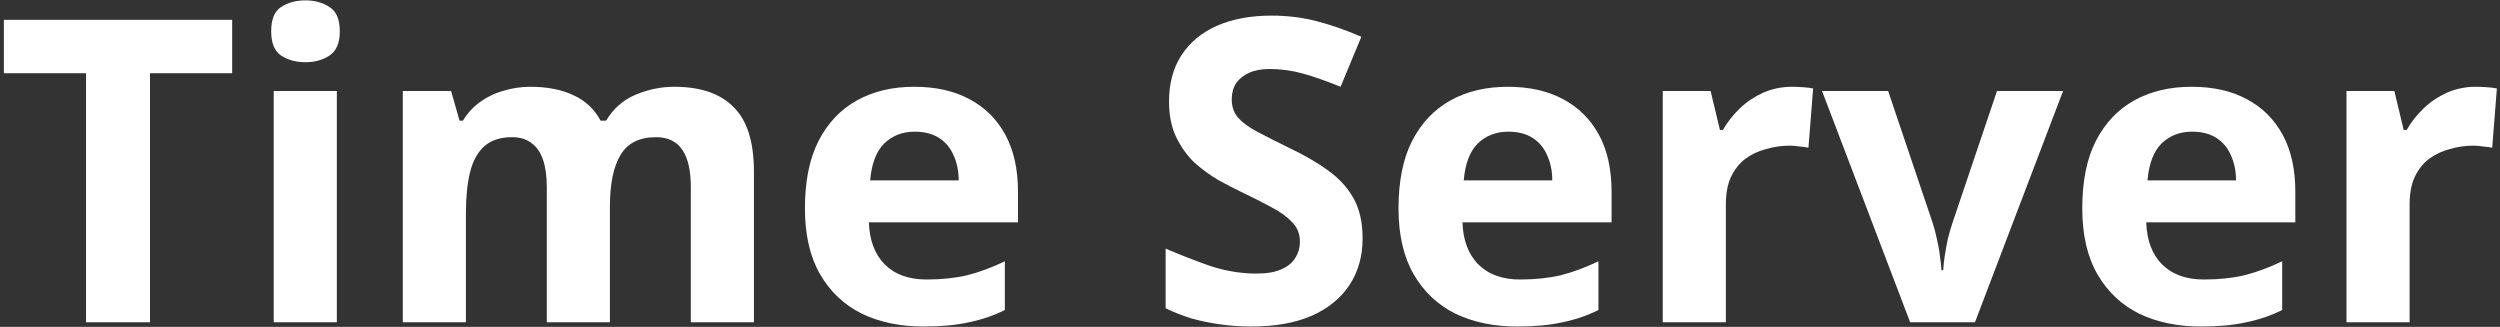
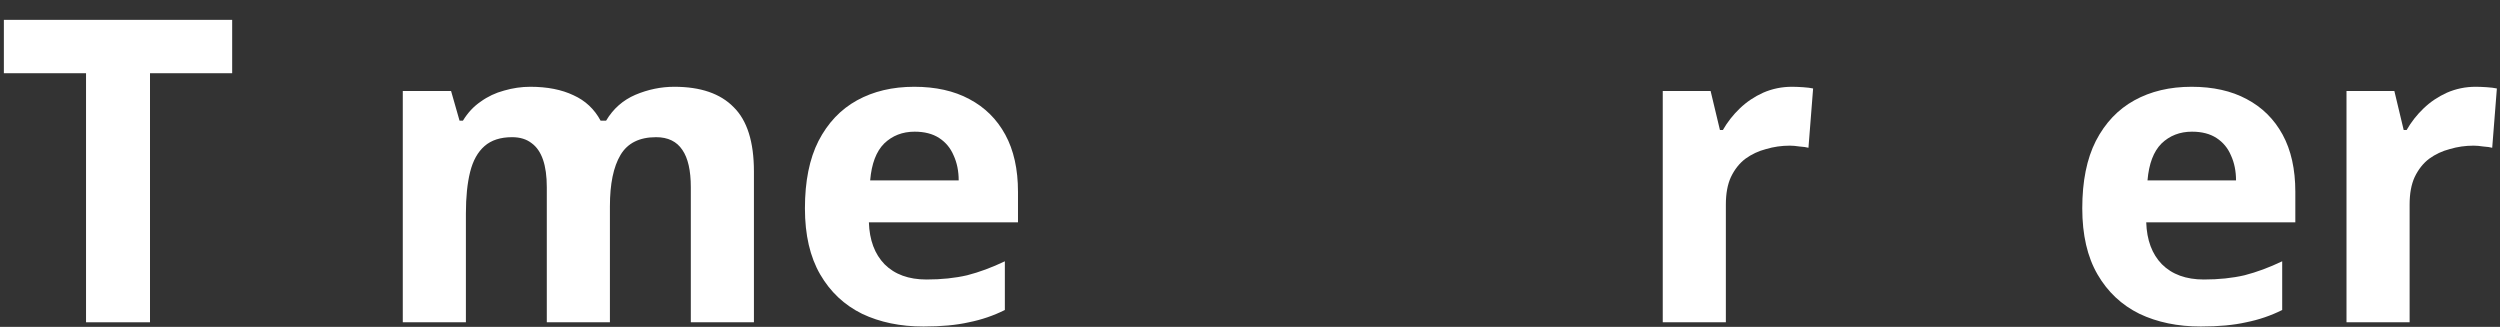
<svg xmlns="http://www.w3.org/2000/svg" width="543" height="71" viewBox="0 0 543 71" fill="none">
  <rect x="0" y="0" width="543" height="71" fill="#333333" stroke="none" />
  <path d="M32.58 70H18.688V15.904H0.84V4.312H50.428V15.904H32.58V70Z" fill="white" />
-   <path d="M73.161 19.768V70H59.453V19.768H73.161ZM66.353 0.08C68.377 0.08 70.125 0.571 71.597 1.552C73.069 2.472 73.805 4.22 73.805 6.796C73.805 9.311 73.069 11.059 71.597 12.04C70.125 13.021 68.377 13.512 66.353 13.512C64.268 13.512 62.489 13.021 61.017 12.04C59.607 11.059 58.901 9.311 58.901 6.796C58.901 4.22 59.607 2.472 61.017 1.552C62.489 0.571 64.268 0.08 66.353 0.08Z" fill="white" />
  <path d="M146.457 18.848C152.161 18.848 156.454 20.32 159.337 23.264C162.281 26.147 163.753 30.808 163.753 37.248V70H150.045V40.652C150.045 37.033 149.431 34.335 148.205 32.556C146.978 30.716 145.077 29.796 142.501 29.796C138.882 29.796 136.306 31.084 134.773 33.66C133.239 36.236 132.473 39.947 132.473 44.792V70H118.765V40.652C118.765 38.26 118.489 36.267 117.937 34.672C117.385 33.077 116.557 31.881 115.453 31.084C114.349 30.225 112.938 29.796 111.221 29.796C108.706 29.796 106.713 30.44 105.241 31.728C103.769 33.016 102.726 34.887 102.113 37.34C101.499 39.793 101.193 42.799 101.193 46.356V70H87.485V19.768H97.973L99.813 26.208H100.549C101.591 24.491 102.879 23.111 104.413 22.068C105.946 20.964 107.633 20.167 109.473 19.676C111.374 19.124 113.275 18.848 115.177 18.848C118.857 18.848 121.985 19.461 124.561 20.688C127.137 21.853 129.099 23.693 130.449 26.208H131.645C133.178 23.632 135.294 21.761 137.993 20.596C140.753 19.431 143.574 18.848 146.457 18.848Z" fill="white" />
  <path d="M198.567 18.848C203.229 18.848 207.215 19.737 210.527 21.516C213.901 23.295 216.507 25.871 218.347 29.244C220.187 32.617 221.107 36.757 221.107 41.664V48.288H188.723C188.846 52.152 189.981 55.188 192.127 57.396C194.335 59.604 197.371 60.708 201.235 60.708C204.486 60.708 207.43 60.401 210.067 59.788C212.705 59.113 215.434 58.101 218.255 56.752V67.332C215.802 68.559 213.195 69.448 210.435 70C207.737 70.613 204.455 70.92 200.591 70.92C195.562 70.92 191.115 70 187.251 68.16C183.387 66.259 180.351 63.407 178.143 59.604C175.935 55.801 174.831 51.017 174.831 45.252C174.831 39.364 175.813 34.488 177.775 30.624C179.799 26.699 182.59 23.755 186.147 21.792C189.705 19.829 193.845 18.848 198.567 18.848ZM198.659 28.6C196.022 28.6 193.814 29.459 192.035 31.176C190.318 32.893 189.306 35.561 188.999 39.18H208.227C208.227 37.156 207.859 35.347 207.123 33.752C206.449 32.157 205.406 30.9 203.995 29.98C202.585 29.06 200.806 28.6 198.659 28.6Z" fill="white" />
-   <path d="M295.957 51.784C295.957 55.648 295.007 59.021 293.105 61.904C291.204 64.787 288.444 67.025 284.825 68.62C281.268 70.153 276.913 70.92 271.761 70.92C269.492 70.92 267.253 70.767 265.045 70.46C262.899 70.153 260.813 69.724 258.789 69.172C256.827 68.559 254.956 67.823 253.177 66.964V53.992C256.305 55.341 259.525 56.599 262.837 57.764C266.211 58.868 269.553 59.42 272.865 59.42C275.135 59.42 276.944 59.113 278.293 58.5C279.704 57.887 280.716 57.059 281.329 56.016C282.004 54.973 282.341 53.777 282.341 52.428C282.341 50.772 281.759 49.361 280.593 48.196C279.489 47.031 277.987 45.957 276.085 44.976C274.184 43.933 272.007 42.829 269.553 41.664C268.02 40.928 266.364 40.069 264.585 39.088C262.807 38.045 261.089 36.788 259.433 35.316C257.839 33.783 256.52 31.943 255.477 29.796C254.435 27.649 253.913 25.073 253.913 22.068C253.913 18.143 254.803 14.8 256.581 12.04C258.421 9.219 260.997 7.072 264.309 5.6C267.683 4.128 271.639 3.392 276.177 3.392C279.612 3.392 282.863 3.791 285.929 4.588C289.057 5.385 292.308 6.52 295.681 7.992L291.173 18.848C288.168 17.621 285.469 16.671 283.077 15.996C280.685 15.321 278.232 14.984 275.717 14.984C274 14.984 272.528 15.26 271.301 15.812C270.075 16.364 269.124 17.131 268.449 18.112C267.836 19.093 267.529 20.259 267.529 21.608C267.529 23.141 267.989 24.46 268.909 25.564C269.829 26.607 271.209 27.619 273.049 28.6C274.889 29.581 277.189 30.747 279.949 32.096C283.323 33.691 286.175 35.347 288.505 37.064C290.897 38.781 292.737 40.805 294.025 43.136C295.313 45.467 295.957 48.349 295.957 51.784Z" fill="white" />
-   <path d="M327.493 18.848C332.154 18.848 336.141 19.737 339.453 21.516C342.826 23.295 345.433 25.871 347.273 29.244C349.113 32.617 350.033 36.757 350.033 41.664V48.288H317.649C317.772 52.152 318.906 55.188 321.053 57.396C323.261 59.604 326.297 60.708 330.161 60.708C333.412 60.708 336.356 60.401 338.993 59.788C341.63 59.113 344.36 58.101 347.181 56.752V67.332C344.728 68.559 342.121 69.448 339.361 70C336.662 70.613 333.381 70.92 329.517 70.92C324.488 70.92 320.041 70 316.177 68.16C312.313 66.259 309.277 63.407 307.069 59.604C304.861 55.801 303.757 51.017 303.757 45.252C303.757 39.364 304.738 34.488 306.701 30.624C308.725 26.699 311.516 23.755 315.073 21.792C318.63 19.829 322.77 18.848 327.493 18.848ZM327.585 28.6C324.948 28.6 322.74 29.459 320.961 31.176C319.244 32.893 318.232 35.561 317.925 39.18H337.153C337.153 37.156 336.785 35.347 336.049 33.752C335.374 32.157 334.332 30.9 332.921 29.98C331.51 29.06 329.732 28.6 327.585 28.6Z" fill="white" />
  <path d="M389.209 18.848C389.883 18.848 390.681 18.879 391.601 18.94C392.521 19.001 393.257 19.093 393.809 19.216L392.797 32.096C392.367 31.973 391.723 31.881 390.865 31.82C390.067 31.697 389.362 31.636 388.749 31.636C386.97 31.636 385.253 31.881 383.597 32.372C381.941 32.801 380.438 33.507 379.089 34.488C377.801 35.469 376.758 36.788 375.961 38.444C375.225 40.039 374.857 42.032 374.857 44.424V70H361.149V19.768H371.545L373.569 28.232H374.213C375.194 26.515 376.421 24.951 377.893 23.54C379.365 22.129 381.051 20.995 382.953 20.136C384.915 19.277 387.001 18.848 389.209 18.848Z" fill="white" />
-   <path d="M414.886 70L395.75 19.768H410.102L419.762 48.38C420.13 49.484 420.437 50.649 420.682 51.876C420.989 53.103 421.203 54.299 421.326 55.464C421.51 56.629 421.633 57.703 421.694 58.684H422.062C422.123 57.641 422.246 56.537 422.43 55.372C422.614 54.207 422.829 53.041 423.074 51.876C423.381 50.649 423.718 49.484 424.086 48.38L433.746 19.768H448.098L428.962 70H414.886Z" fill="white" />
  <path d="M476.005 18.848C480.666 18.848 484.653 19.737 487.965 21.516C491.338 23.295 493.945 25.871 495.785 29.244C497.625 32.617 498.545 36.757 498.545 41.664V48.288H466.161C466.284 52.152 467.418 55.188 469.565 57.396C471.773 59.604 474.809 60.708 478.673 60.708C481.924 60.708 484.868 60.401 487.505 59.788C490.142 59.113 492.872 58.101 495.693 56.752V67.332C493.24 68.559 490.633 69.448 487.873 70C485.174 70.613 481.893 70.92 478.029 70.92C473 70.92 468.553 70 464.689 68.16C460.825 66.259 457.789 63.407 455.581 59.604C453.373 55.801 452.269 51.017 452.269 45.252C452.269 39.364 453.25 34.488 455.213 30.624C457.237 26.699 460.028 23.755 463.585 21.792C467.142 19.829 471.282 18.848 476.005 18.848ZM476.097 28.6C473.46 28.6 471.252 29.459 469.473 31.176C467.756 32.893 466.744 35.561 466.437 39.18H485.665C485.665 37.156 485.297 35.347 484.561 33.752C483.886 32.157 482.844 30.9 481.433 29.98C480.022 29.06 478.244 28.6 476.097 28.6Z" fill="white" />
  <path d="M537.72 18.848C538.395 18.848 539.192 18.879 540.112 18.94C541.032 19.001 541.768 19.093 542.32 19.216L541.308 32.096C540.879 31.973 540.235 31.881 539.376 31.82C538.579 31.697 537.874 31.636 537.26 31.636C535.482 31.636 533.764 31.881 532.108 32.372C530.452 32.801 528.95 33.507 527.6 34.488C526.312 35.469 525.27 36.788 524.472 38.444C523.736 40.039 523.368 42.032 523.368 44.424V70H509.66V19.768H520.056L522.08 28.232H522.724C523.706 26.515 524.932 24.951 526.404 23.54C527.876 22.129 529.563 20.995 531.464 20.136C533.427 19.277 535.512 18.848 537.72 18.848Z" fill="white" />
</svg>